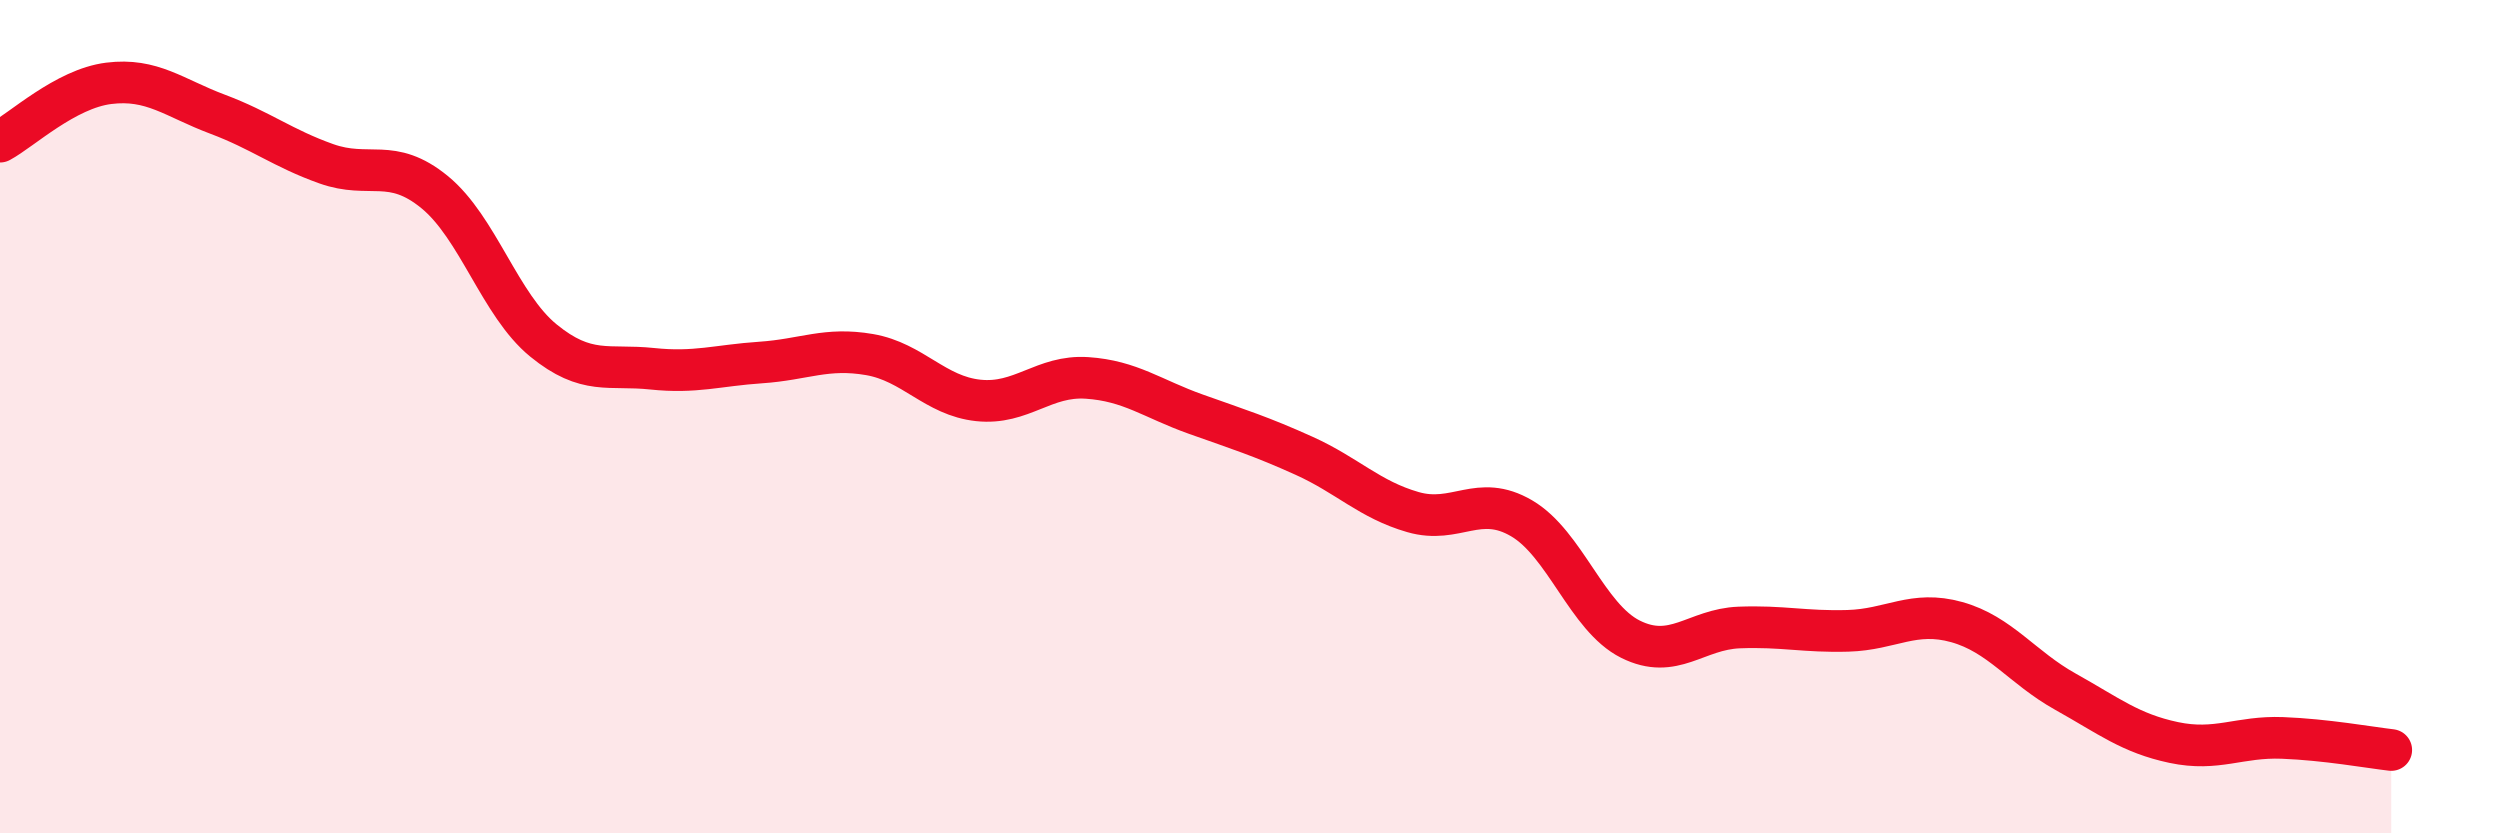
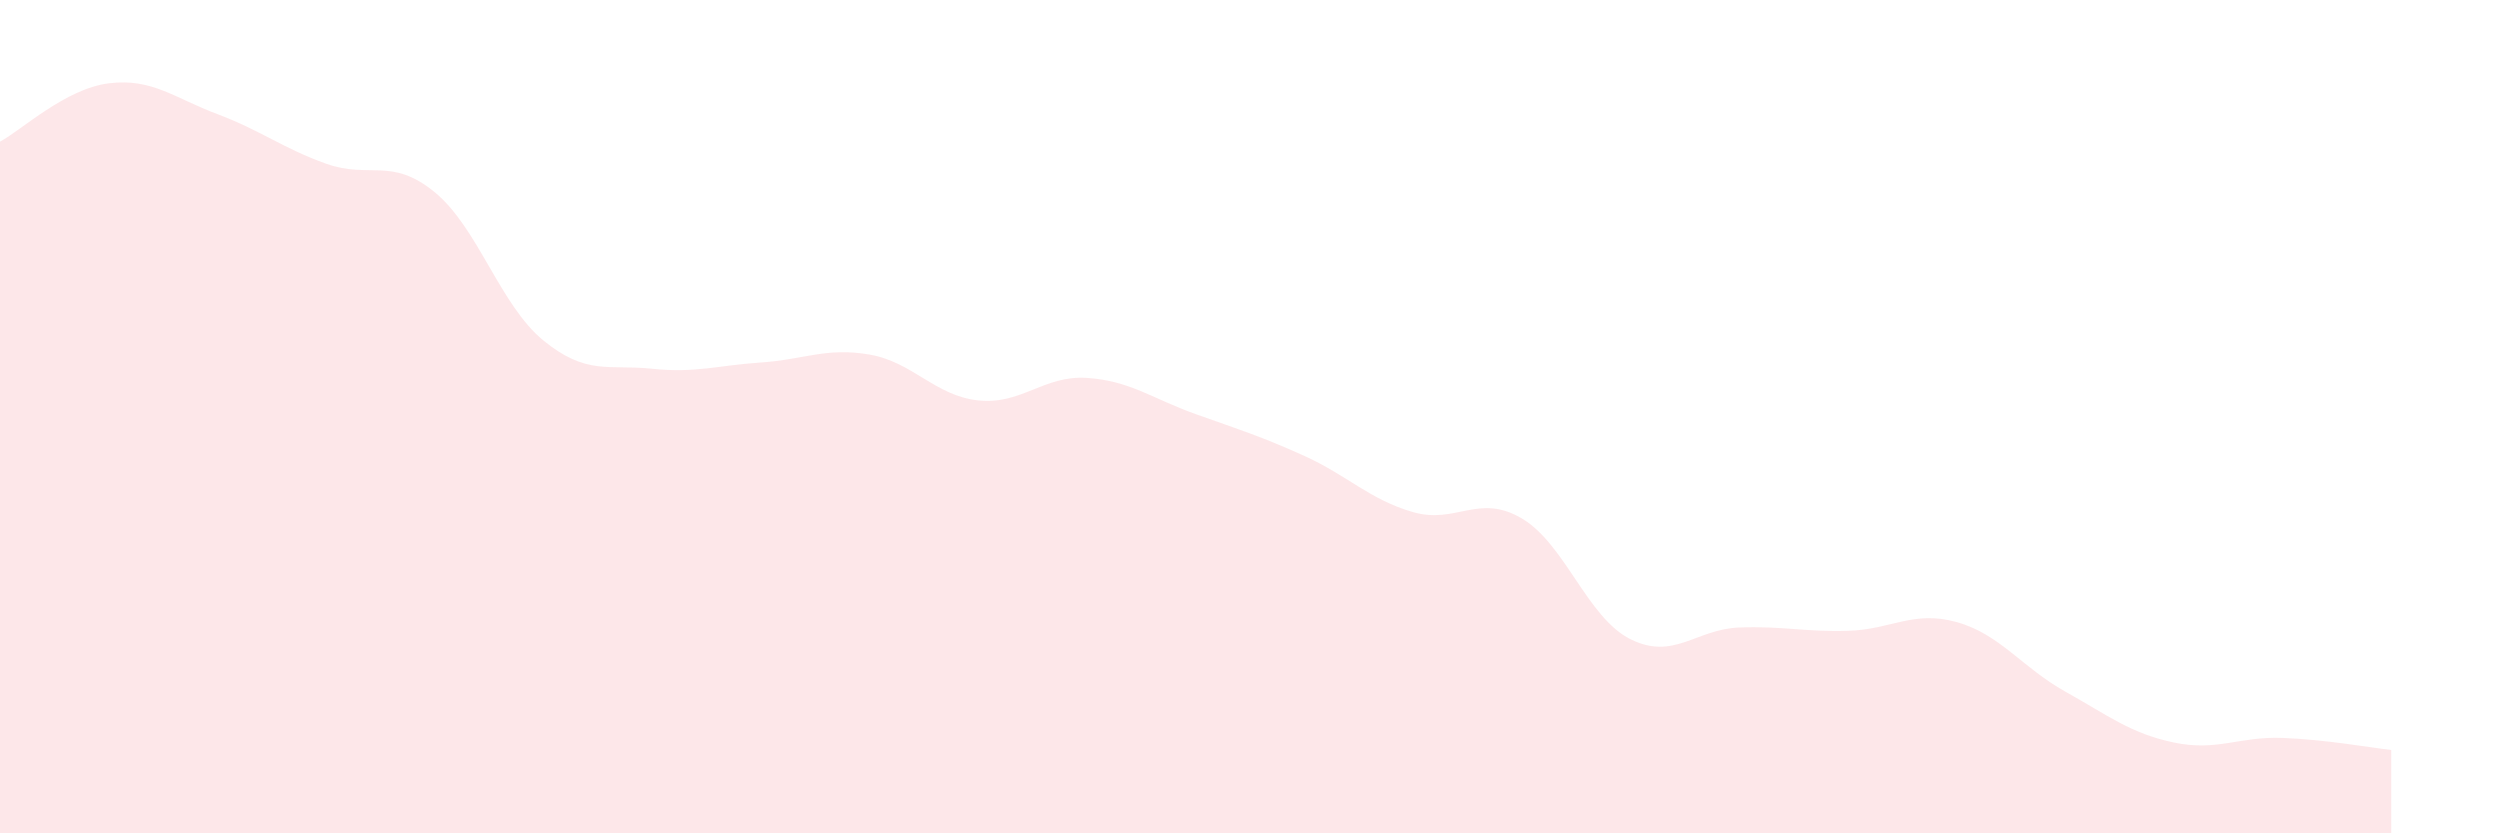
<svg xmlns="http://www.w3.org/2000/svg" width="60" height="20" viewBox="0 0 60 20">
  <path d="M 0,3.4 C 0.52,3.12 1.57,2.13 2.61,2 C 3.65,1.87 4.18,2.35 5.22,2.74 C 6.26,3.13 6.79,3.56 7.83,3.93 C 8.87,4.3 9.39,3.76 10.43,4.61 C 11.47,5.46 12,7.32 13.04,8.17 C 14.08,9.02 14.61,8.74 15.65,8.85 C 16.69,8.96 17.22,8.77 18.26,8.7 C 19.3,8.63 19.83,8.33 20.87,8.51 C 21.91,8.69 22.44,9.5 23.48,9.61 C 24.52,9.72 25.05,9 26.09,9.07 C 27.13,9.14 27.66,9.57 28.7,9.94 C 29.74,10.31 30.26,10.47 31.3,10.94 C 32.34,11.41 32.87,11.99 33.91,12.29 C 34.95,12.59 35.48,11.83 36.52,12.44 C 37.56,13.05 38.09,14.82 39.13,15.34 C 40.17,15.86 40.7,15.1 41.74,15.06 C 42.78,15.02 43.31,15.17 44.35,15.14 C 45.39,15.11 45.92,14.64 46.96,14.93 C 48,15.22 48.53,16.02 49.57,16.6 C 50.61,17.18 51.13,17.6 52.17,17.82 C 53.21,18.04 53.74,17.67 54.78,17.71 C 55.82,17.75 56.87,17.94 57.39,18L57.39 20L0 20Z" fill="#EB0A25" opacity="0.1" stroke-linecap="round" stroke-linejoin="round" />
-   <path d="M 0,3.4 C 0.52,3.12 1.57,2.13 2.61,2 C 3.65,1.87 4.18,2.35 5.22,2.74 C 6.26,3.13 6.79,3.56 7.83,3.93 C 8.87,4.3 9.39,3.76 10.43,4.61 C 11.47,5.46 12,7.32 13.04,8.17 C 14.08,9.02 14.61,8.74 15.65,8.85 C 16.69,8.96 17.22,8.77 18.26,8.7 C 19.3,8.63 19.83,8.33 20.87,8.51 C 21.91,8.69 22.44,9.5 23.48,9.61 C 24.52,9.72 25.05,9 26.09,9.07 C 27.13,9.14 27.66,9.57 28.7,9.94 C 29.74,10.31 30.26,10.47 31.3,10.94 C 32.34,11.41 32.87,11.99 33.91,12.29 C 34.95,12.59 35.48,11.83 36.52,12.44 C 37.56,13.05 38.09,14.82 39.13,15.34 C 40.17,15.86 40.7,15.1 41.74,15.06 C 42.78,15.02 43.31,15.17 44.35,15.14 C 45.39,15.11 45.92,14.64 46.96,14.93 C 48,15.22 48.53,16.02 49.57,16.6 C 50.61,17.18 51.13,17.6 52.17,17.82 C 53.21,18.04 53.74,17.67 54.78,17.71 C 55.82,17.75 56.87,17.94 57.39,18" stroke="#EB0A25" stroke-width="1" fill="none" stroke-linecap="round" stroke-linejoin="round" />
</svg>